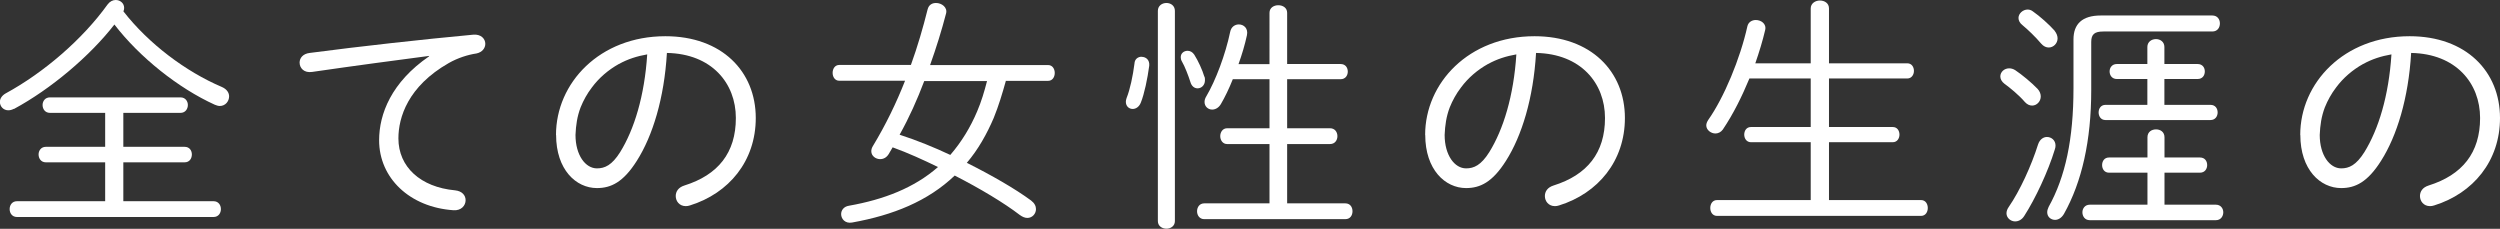
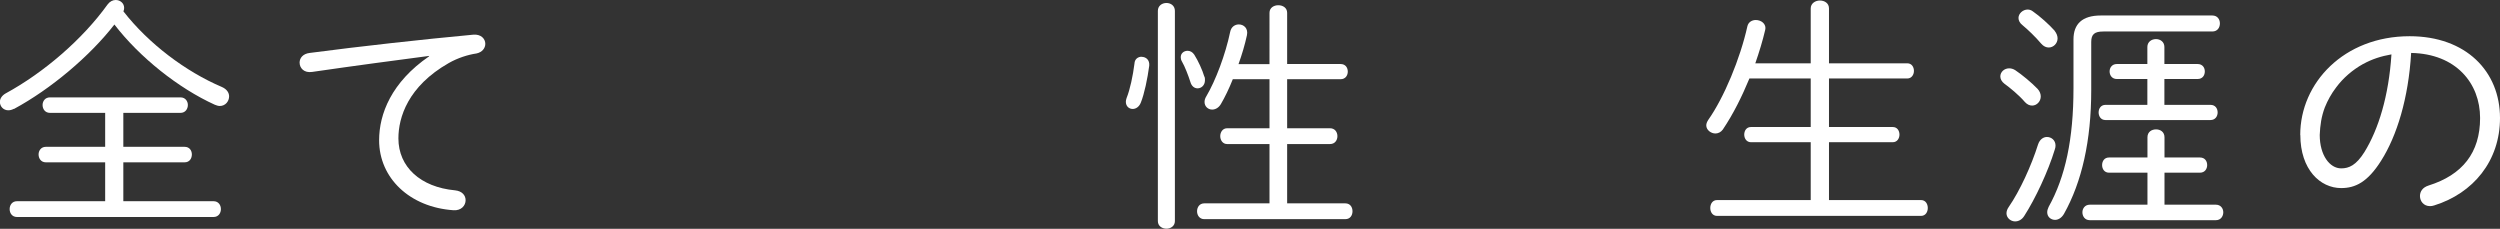
<svg xmlns="http://www.w3.org/2000/svg" id="b" width="243.66" height="22.3" viewBox="0 0 243.66 22.3">
  <rect x="0" y="0" width="243.66" height="22.3" fill="#333333" stroke="none" />
  <defs>
    <style>.d{fill:#fff;}</style>
  </defs>
  <g id="c">
    <path class="d" d="M1.34,10.61c-.19.1-.36.14-.53.14-.48,0-.82-.38-.82-.82,0-.29.17-.6.55-.82C4.27,7.08,8.04,3.84,10.49.43c.22-.29.5-.43.79-.43.43,0,.82.31.82.77,0,.1-.02.22-.07.34,2.45,3.14,6.05,5.86,9.6,7.37.5.22.7.58.7.91,0,.48-.36.94-.91.94-.14,0-.31-.05-.48-.12-3.55-1.61-7.34-4.63-9.79-7.82-2.38,3.07-6.19,6.29-9.79,8.23ZM20.81,19.61c.48,0,.72.38.72.77s-.24.77-.72.77H1.66c-.48,0-.72-.38-.72-.77s.24-.77.72-.77h8.59v-3.79h-5.79c-.46,0-.7-.38-.7-.77,0-.36.24-.74.7-.74h5.79v-3.31h-5.38c-.48,0-.72-.38-.72-.77,0-.36.24-.74.72-.74h12.72c.48,0,.72.38.72.74,0,.38-.24.77-.72.77h-5.57v3.31h5.98c.48,0,.7.38.7.74,0,.38-.22.77-.7.77h-5.98v3.79h8.78Z" />
    <path class="d" d="M41.82,5.45c-3.12.41-7.27.96-11.4,1.56-.79.12-1.22-.38-1.22-.91,0-.43.31-.86.98-.94,4.95-.65,10.99-1.32,15.94-1.78.77-.07,1.18.41,1.18.89,0,.41-.29.82-.86.94-.82.12-1.82.43-2.71.94-3.96,2.26-4.9,5.28-4.9,7.34,0,2.78,2.16,4.75,5.52,5.06.7.07,1.03.5,1.03.96,0,.53-.43,1.03-1.18.98-4.27-.29-7.25-3.14-7.25-6.82,0-2.57,1.2-5.66,4.87-8.18v-.05Z" />
-     <path class="d" d="M54.19,13.15c0-5.06,4.25-9.62,10.66-9.62,5.5,0,8.81,3.43,8.81,7.97,0,4.2-2.62,7.34-6.41,8.52-.14.05-.29.07-.41.07-.62,0-.98-.48-.98-.98,0-.43.24-.84.84-1.03,3.29-1.03,5.02-3.19,5.02-6.58s-2.35-6.26-6.72-6.34c-.26,4.42-1.39,8.09-2.93,10.51-1.32,2.09-2.52,2.66-3.89,2.66-2.04,0-3.98-1.8-3.98-5.18ZM60.31,6.24c-1.03.58-1.92,1.34-2.62,2.28-.46.6-.82,1.25-1.1,1.94-.34.89-.46,1.75-.5,2.69,0,1.99.98,3.26,2.09,3.26.77,0,1.46-.31,2.26-1.58,1.37-2.21,2.38-5.47,2.64-9.53-.98.17-1.9.46-2.76.94Z" />
-     <path class="d" d="M98.03,7.9c-.34,1.22-.7,2.42-1.18,3.6-.67,1.56-1.51,3.07-2.62,4.37,2.4,1.2,4.7,2.52,6.26,3.67.34.26.48.55.48.84,0,.46-.36.86-.84.86-.24,0-.48-.1-.74-.29-1.54-1.18-3.86-2.57-6.34-3.84-2.62,2.5-6,3.86-10.01,4.58-.67.12-1.06-.36-1.06-.82,0-.36.24-.74.77-.82,3.38-.6,6.34-1.73,8.67-3.77-1.44-.7-2.9-1.37-4.42-1.92-.12.22-.26.43-.38.65-.22.36-.53.5-.84.5-.43,0-.86-.31-.86-.77,0-.17.05-.34.17-.53,1.22-2.02,2.26-4.15,3.12-6.34h-6.41c-.43,0-.65-.38-.65-.77s.22-.77.65-.77h6.98c.65-1.8,1.18-3.62,1.63-5.42.12-.46.46-.62.82-.62.55,0,1.13.43.98,1.01-.43,1.66-.96,3.36-1.56,5.04h11.5c.43,0,.65.38.65.77s-.22.77-.65.77h-4.13ZM90.08,7.9c-.67,1.78-1.46,3.55-2.4,5.23,1.7.55,3.34,1.22,4.94,1.97,1.1-1.27,1.97-2.71,2.62-4.25.41-.96.7-1.94.96-2.95h-6.12Z" />
    <path class="d" d="M111.27,5.54c.41,0,.79.29.74.86-.17,1.27-.48,2.76-.82,3.6-.17.43-.5.62-.79.62-.36,0-.67-.26-.67-.7,0-.1.02-.22.07-.36.34-.84.62-2.18.77-3.36.02-.46.36-.67.7-.67ZM114.51,21.55c0,.48-.41.74-.82.74-.43,0-.84-.26-.84-.74V1.06c0-.5.41-.77.84-.77.41,0,.82.26.82.77v20.5ZM117.39,7.46c.05.12.05.24.05.36,0,.48-.34.79-.72.79-.29,0-.58-.19-.7-.62-.19-.6-.55-1.54-.82-1.99-.1-.17-.12-.31-.12-.43,0-.38.31-.62.67-.62.24,0,.48.12.65.38.38.6.79,1.49.98,2.14ZM120.15,7.73c-.36.91-.77,1.75-1.15,2.4-.22.38-.55.55-.86.55-.38,0-.74-.29-.74-.74,0-.17.05-.36.17-.55.91-1.54,1.87-4.08,2.33-6.29.1-.5.48-.72.84-.72.48,0,.94.38.79,1.06-.19.89-.48,1.87-.82,2.81h3.02V1.25c0-.5.43-.74.86-.74s.86.24.86.74v4.99h5.21c.48,0,.7.36.7.74,0,.36-.22.74-.7.74h-5.21v4.78h4.18c.48,0,.72.38.72.77s-.24.77-.72.77h-4.18v5.78h5.67c.48,0,.7.38.7.77s-.22.77-.7.77h-13.75c-.46,0-.7-.38-.7-.77s.24-.77.7-.77h6.36v-5.78h-4.13c-.43,0-.67-.38-.67-.77s.24-.77.67-.77h4.13v-4.78h-3.58Z" />
-     <path class="d" d="M138.9,13.15c0-5.06,4.25-9.62,10.66-9.62,5.5,0,8.81,3.43,8.81,7.97,0,4.2-2.62,7.34-6.41,8.52-.14.05-.29.07-.41.07-.62,0-.98-.48-.98-.98,0-.43.24-.84.84-1.03,3.29-1.03,5.02-3.19,5.02-6.58s-2.35-6.26-6.72-6.34c-.26,4.42-1.39,8.09-2.93,10.51-1.32,2.09-2.52,2.66-3.89,2.66-2.04,0-3.98-1.8-3.98-5.18ZM145.02,6.24c-1.03.58-1.92,1.34-2.62,2.28-.46.6-.82,1.25-1.1,1.94-.34.89-.46,1.75-.5,2.69,0,1.99.98,3.26,2.09,3.26.77,0,1.46-.31,2.26-1.58,1.37-2.21,2.38-5.47,2.64-9.53-.98.17-1.9.46-2.76.94Z" />
    <path class="d" d="M170.5,7.66c-.72,1.73-1.54,3.41-2.59,4.97-.19.26-.46.38-.72.38-.43,0-.89-.34-.89-.79,0-.17.07-.34.19-.53,1.54-2.18,3.12-5.98,3.82-9.14.1-.41.46-.6.82-.6.5,0,1.06.36.91.98-.24,1.03-.58,2.14-.96,3.24h5.4V.82c0-.5.46-.77.89-.77.46,0,.89.26.89.77v5.35h7.63c.43,0,.65.36.65.74,0,.36-.22.74-.65.74h-7.63v4.73h6.22c.43,0,.65.36.65.74,0,.36-.22.74-.65.74h-6.22v5.64h8.98c.43,0,.65.38.65.77s-.22.77-.65.77h-19.9c-.43,0-.65-.38-.65-.77s.22-.77.65-.77h9.14v-5.64h-5.83c-.43,0-.65-.38-.65-.74,0-.38.22-.74.65-.74h5.83v-4.73h-5.98Z" />
    <path class="d" d="M198.59,8.66c.22.24.31.5.31.74,0,.48-.38.89-.84.89-.24,0-.48-.1-.7-.34-.6-.7-1.49-1.42-1.99-1.78-.29-.22-.41-.48-.41-.72,0-.43.38-.79.86-.79.19,0,.38.05.58.17.65.43,1.58,1.2,2.18,1.82ZM199.5,13.35c.43,0,.84.31.84.84,0,.12-.02.24-.07.38-.65,2.14-1.9,4.8-2.98,6.48-.24.38-.58.53-.89.53-.43,0-.84-.34-.84-.79,0-.19.07-.41.22-.62,1.08-1.56,2.21-4.03,2.86-6.1.17-.5.53-.72.86-.72ZM200.25,3c.19.24.29.5.29.74,0,.5-.41.89-.86.89-.24,0-.5-.1-.74-.38-.55-.65-1.3-1.37-1.8-1.78-.29-.22-.41-.48-.41-.72,0-.43.43-.82.89-.82.17,0,.34.05.5.17.67.46,1.61,1.3,2.14,1.9ZM205,3.07c-.84,0-1.18.26-1.18,1.01v4.7c0,4.92-.91,8.95-2.66,12.07-.24.41-.58.58-.86.58-.41,0-.77-.29-.77-.74,0-.17.05-.34.14-.53,1.63-2.93,2.42-6.6,2.42-11.57V3.84c0-1.49.84-2.33,2.66-2.33h10.87c.5,0,.74.38.74.77,0,.41-.24.79-.74.79h-10.63ZM215.97,19.95c.48,0,.72.38.72.74,0,.38-.24.77-.72.77h-12.29c-.48,0-.72-.38-.72-.77,0-.36.24-.74.72-.74h5.62v-3.12h-3.75c-.46,0-.67-.38-.67-.74,0-.38.22-.74.67-.74h3.75v-1.97c0-.53.41-.77.84-.77.41,0,.82.24.82.77v1.97h3.46c.48,0,.7.36.7.74,0,.36-.22.74-.7.74h-3.46v3.12h5.02ZM215.44,10.22c.48,0,.7.36.7.74,0,.36-.22.74-.7.74h-10.23c-.46,0-.67-.38-.67-.74,0-.38.22-.74.67-.74h4.08v-2.52h-2.98c-.46,0-.7-.36-.7-.74,0-.36.24-.72.7-.72h2.98v-1.66c0-.5.41-.77.84-.77.41,0,.82.26.82.77v1.66h3.24c.48,0,.7.36.7.72,0,.38-.22.74-.7.74h-3.24v2.52h4.49Z" />
    <path class="d" d="M224.19,13.15c0-5.06,4.25-9.62,10.66-9.62,5.5,0,8.81,3.43,8.81,7.97,0,4.2-2.62,7.34-6.41,8.52-.14.05-.29.07-.41.07-.62,0-.98-.48-.98-.98,0-.43.24-.84.84-1.03,3.29-1.03,5.02-3.19,5.02-6.58s-2.35-6.26-6.72-6.34c-.26,4.42-1.39,8.09-2.93,10.51-1.32,2.09-2.52,2.66-3.89,2.66-2.04,0-3.98-1.8-3.98-5.18ZM230.31,6.24c-1.03.58-1.92,1.34-2.62,2.28-.46.6-.82,1.25-1.1,1.94-.34.89-.46,1.75-.5,2.69,0,1.99.98,3.26,2.09,3.26.77,0,1.46-.31,2.26-1.58,1.37-2.21,2.38-5.47,2.64-9.53-.98.17-1.9.46-2.76.94Z" />
  </g>
</svg>